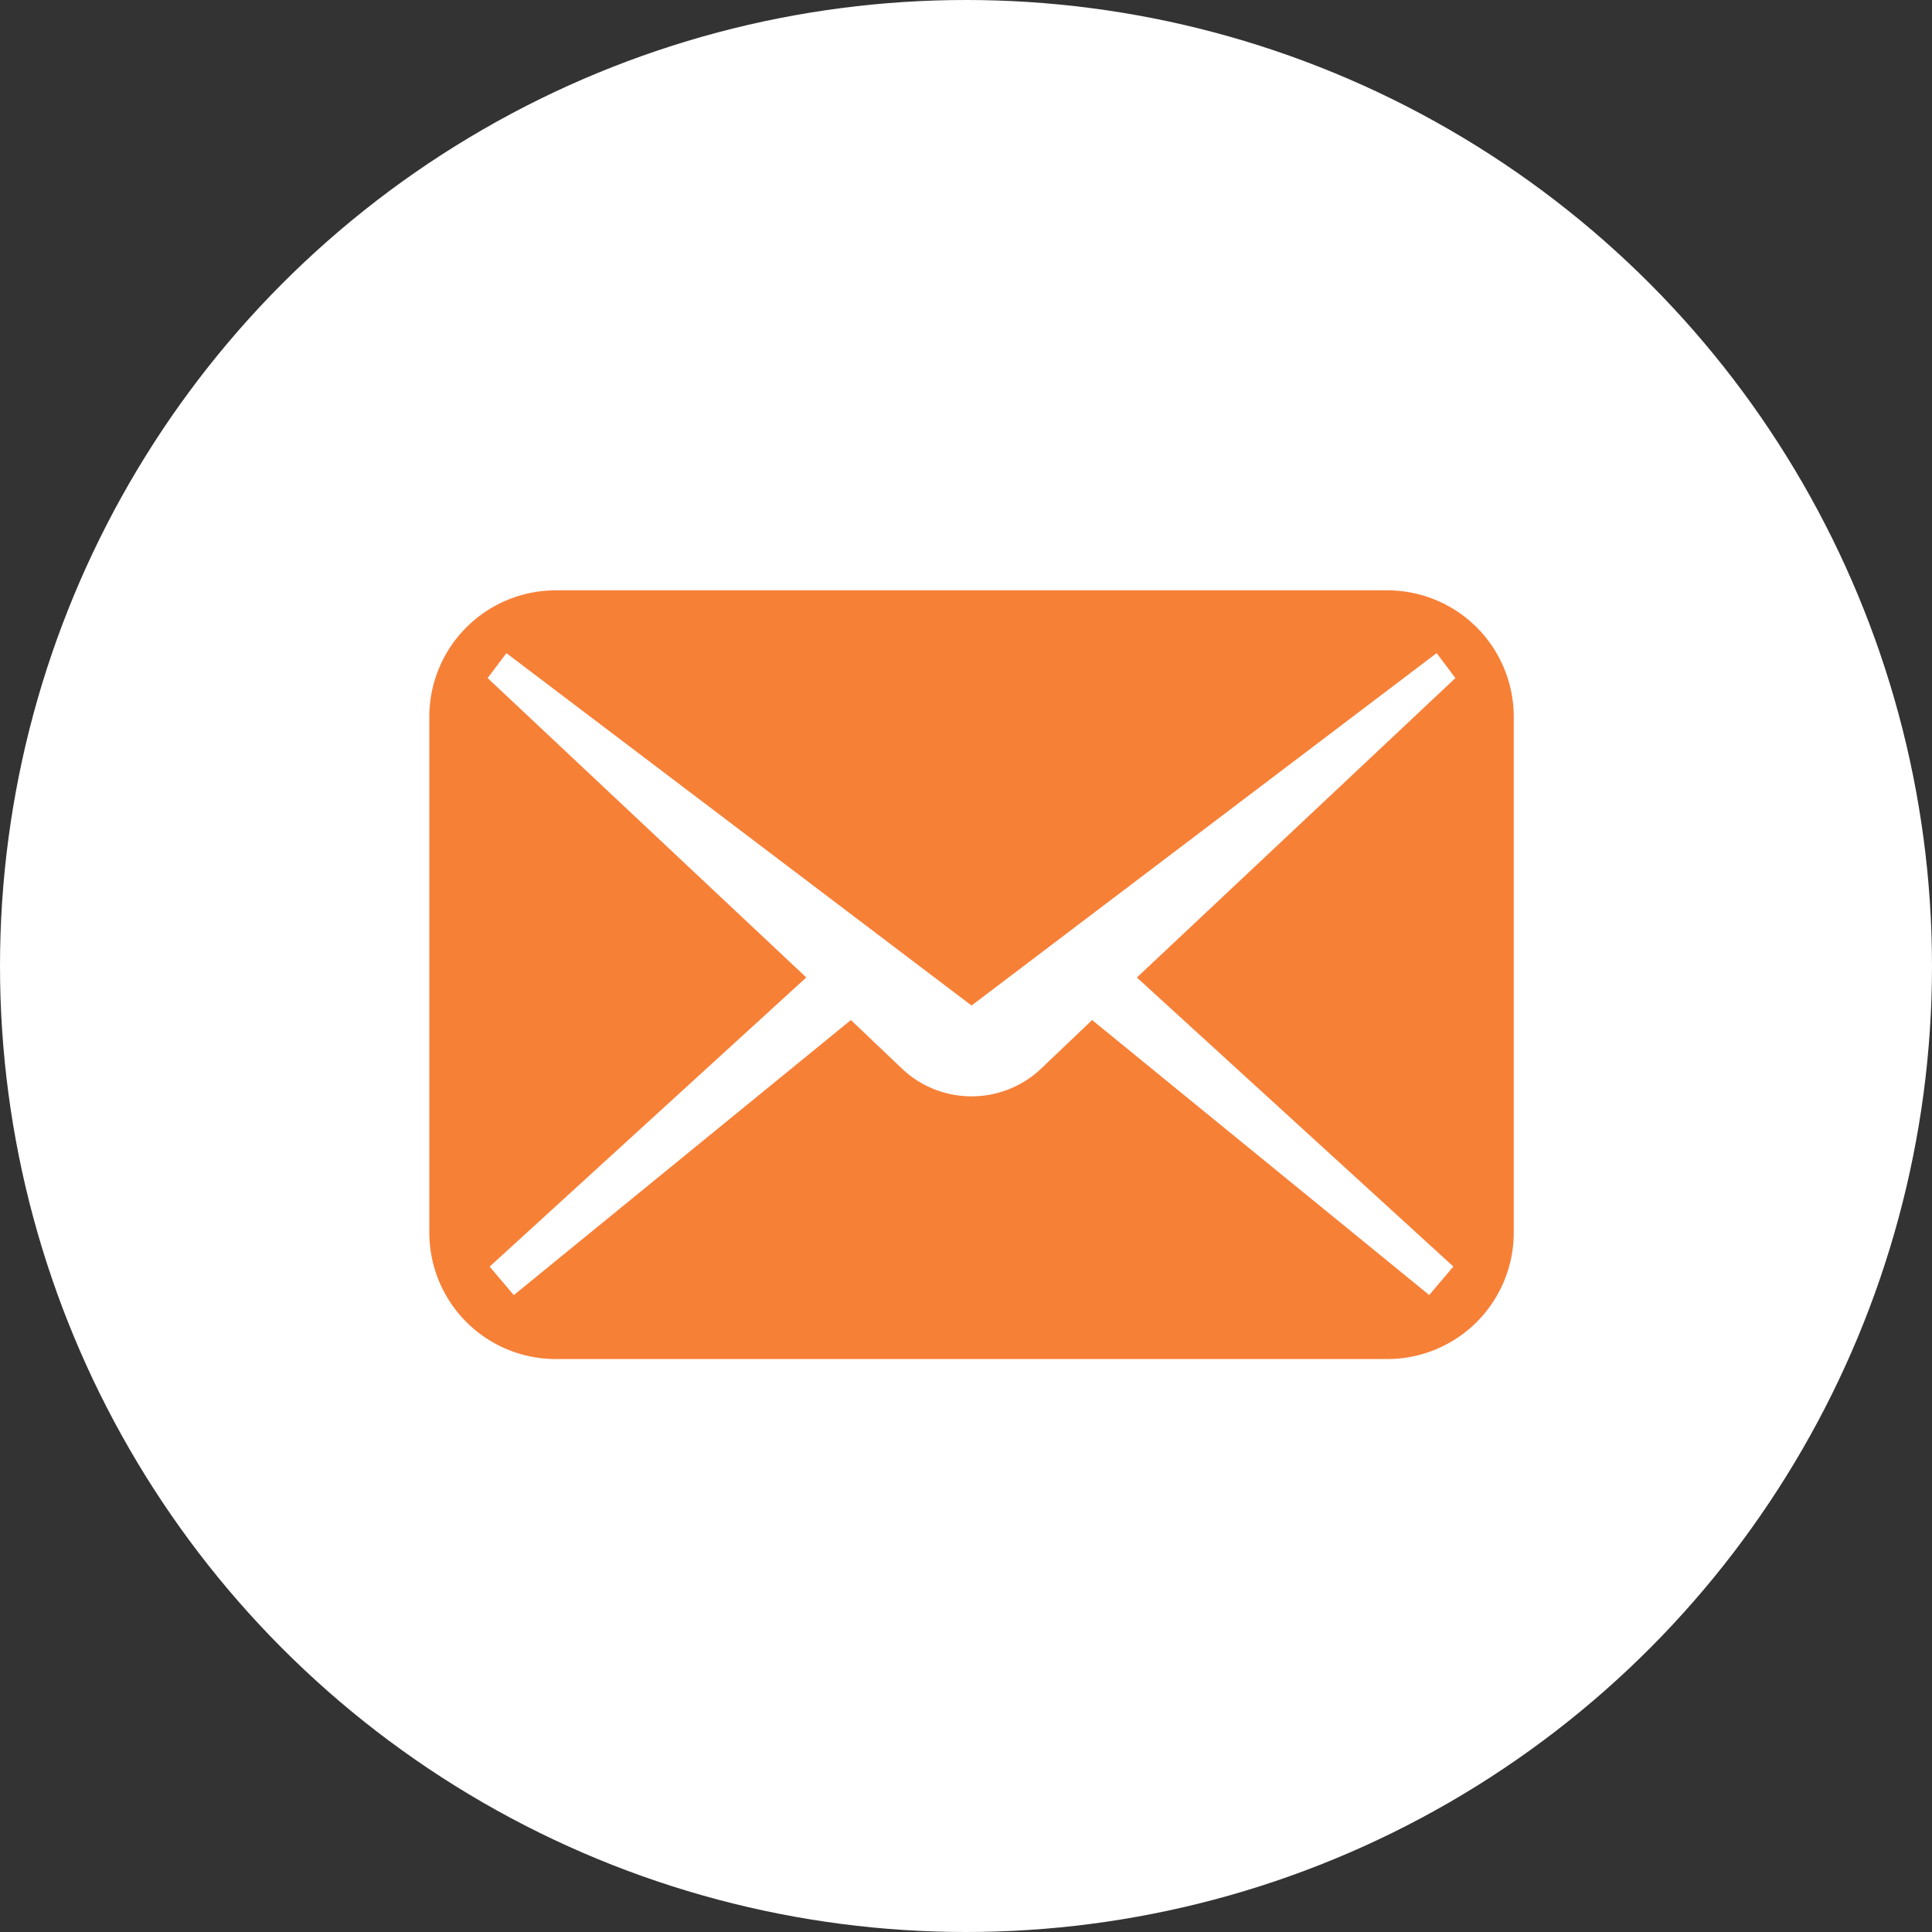
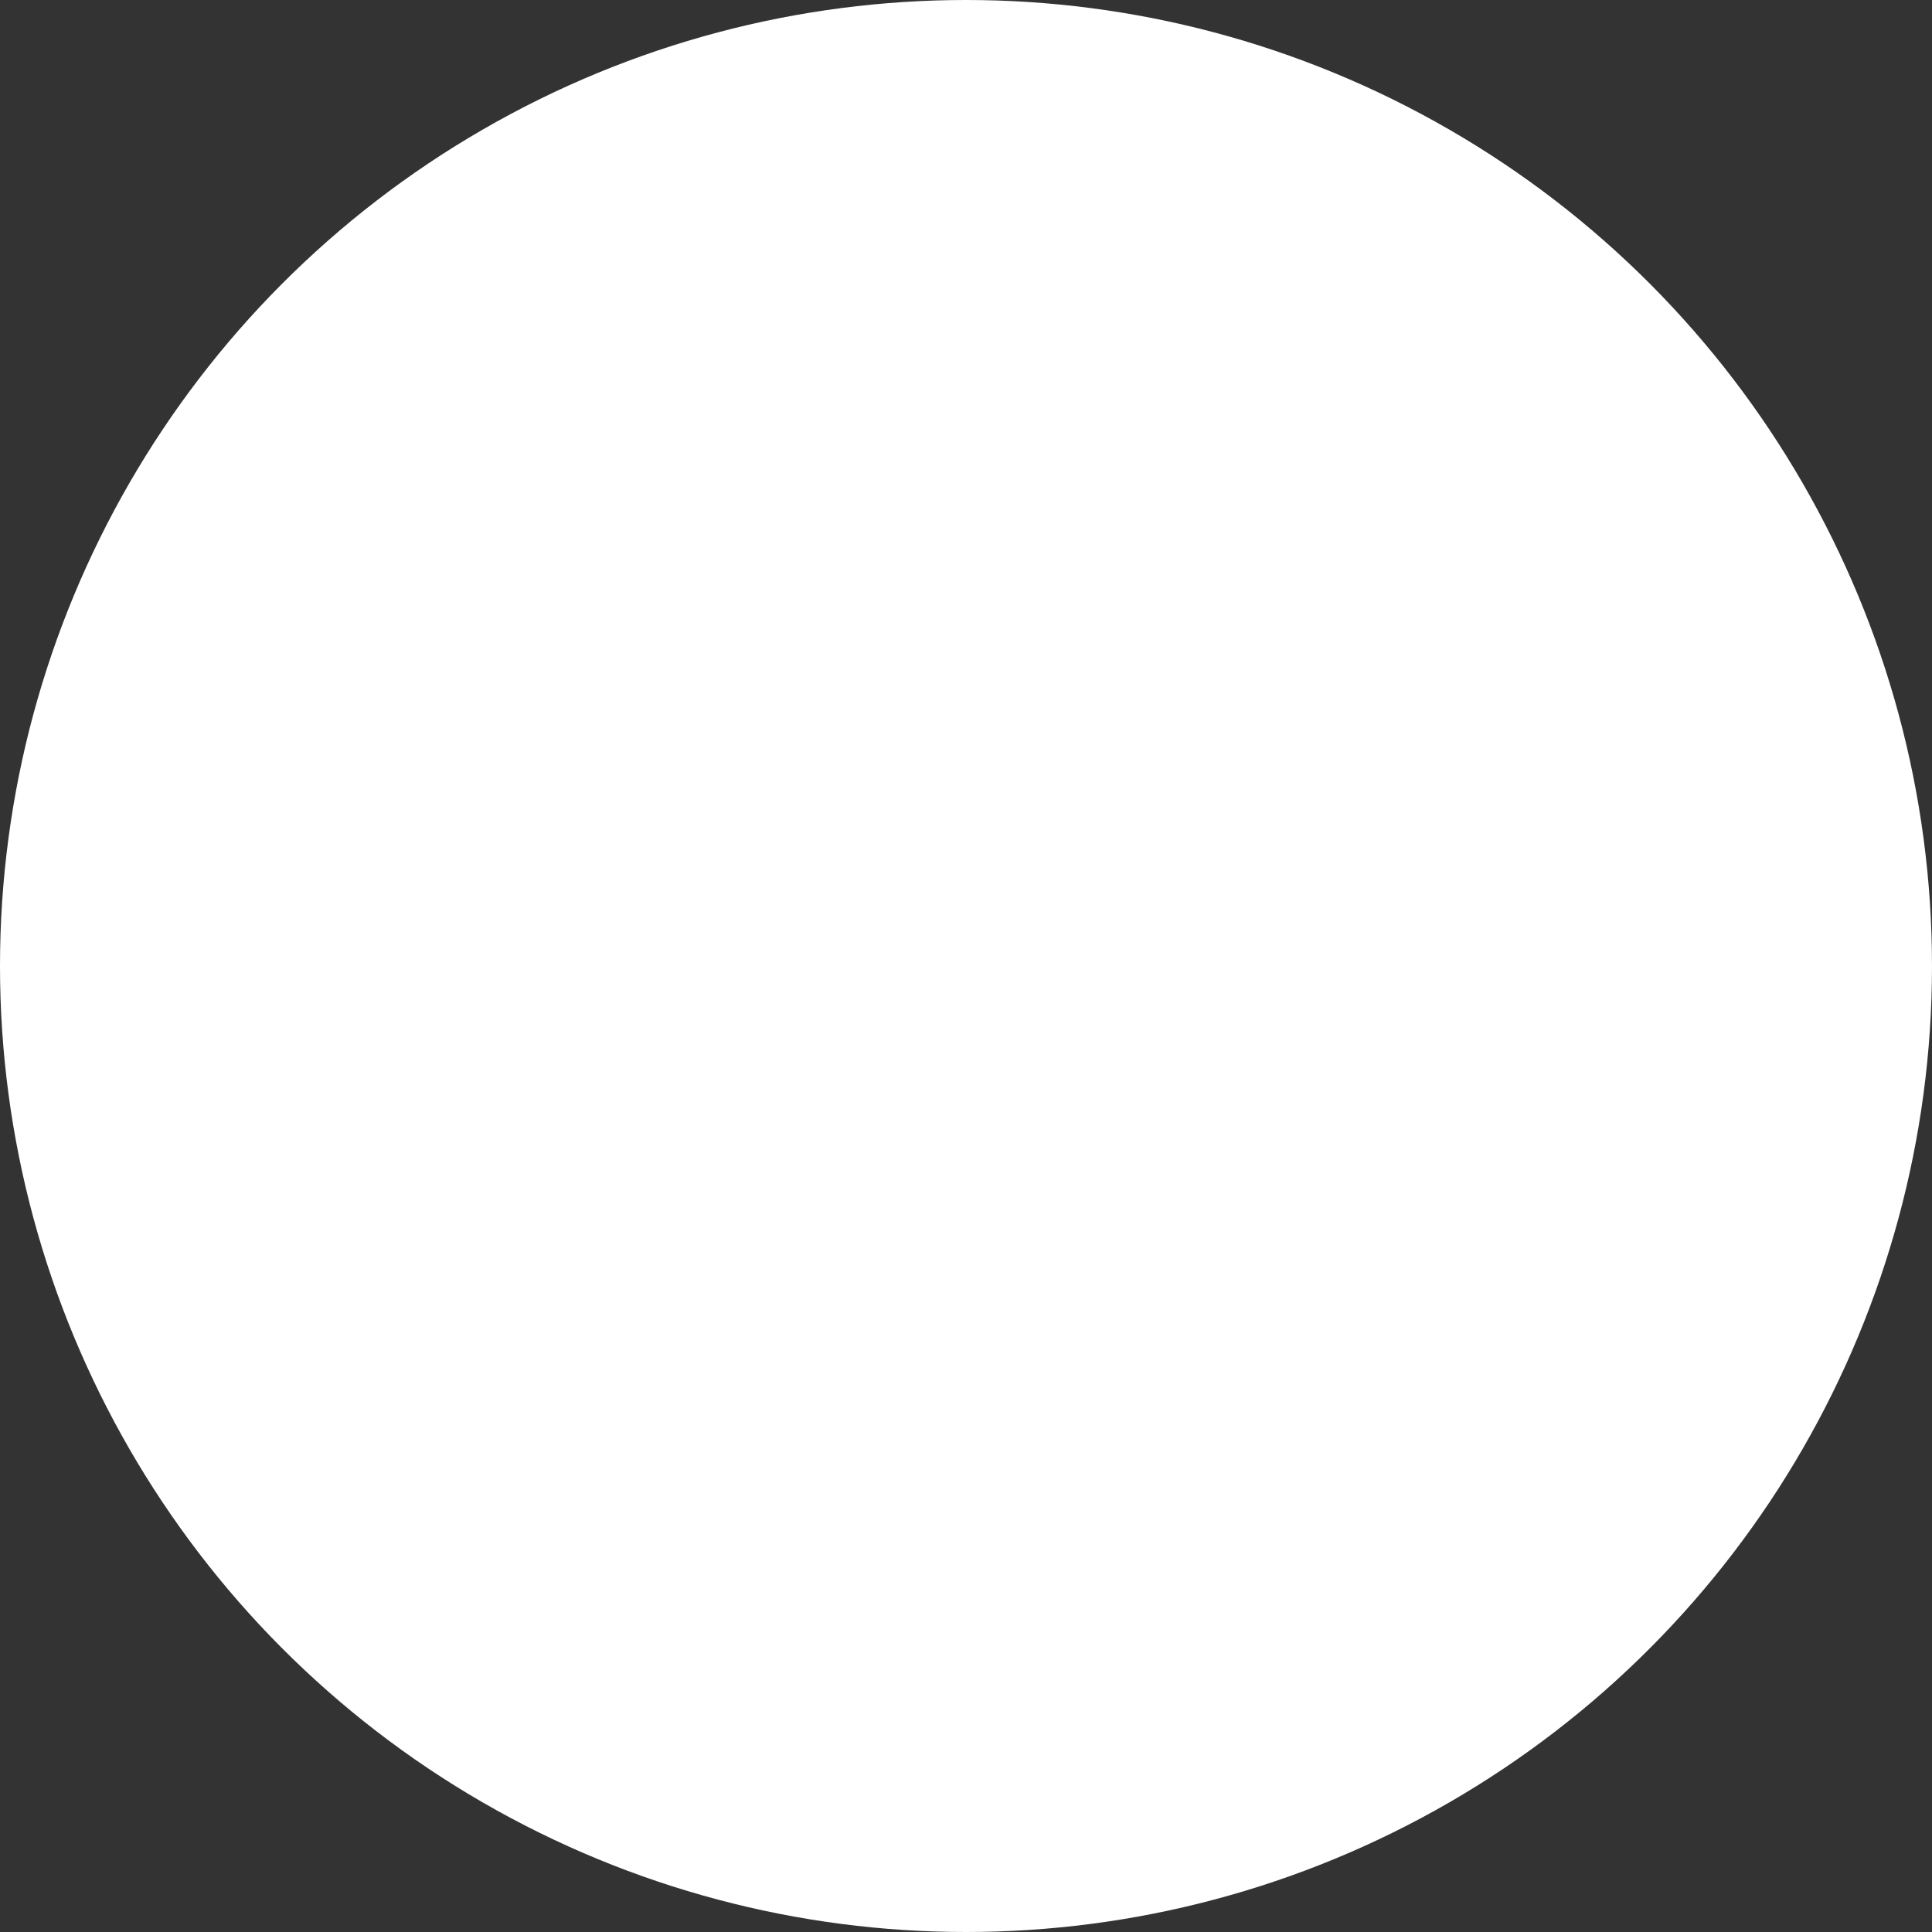
<svg xmlns="http://www.w3.org/2000/svg" width="72" height="72" viewBox="0 0 72 72">
  <rect x="0" y="0" width="72" height="72" fill="#333333" stroke="none" />
  <g id="グループ_25" data-name="グループ 25" transform="translate(-239 -3512)">
    <circle id="楕円形_75" data-name="楕円形 75" cx="36" cy="36" r="36" transform="translate(239 3512)" fill="#fff" />
    <g id="メールの無料アイコンその5" transform="translate(255 3459.465)">
-       <path id="パス_2" data-name="パス 2" d="M35.7,74.535H4.713A4.713,4.713,0,0,0,0,79.247V98.47a4.713,4.713,0,0,0,4.713,4.713H35.7a4.713,4.713,0,0,0,4.713-4.713V79.247A4.713,4.713,0,0,0,35.7,74.535Zm2.463,25.2-.9,1.062L24.7,90.549,22.757,92.4a3.771,3.771,0,0,1-5.1,0l-1.946-1.851L3.148,100.8l-.9-1.062,11.8-10.776L2.173,77.805l.7-.93L20.207,90.008,37.539,76.875l.7.93L26.368,88.964Z" fill="#f78037" />
-     </g>
+       </g>
  </g>
</svg>